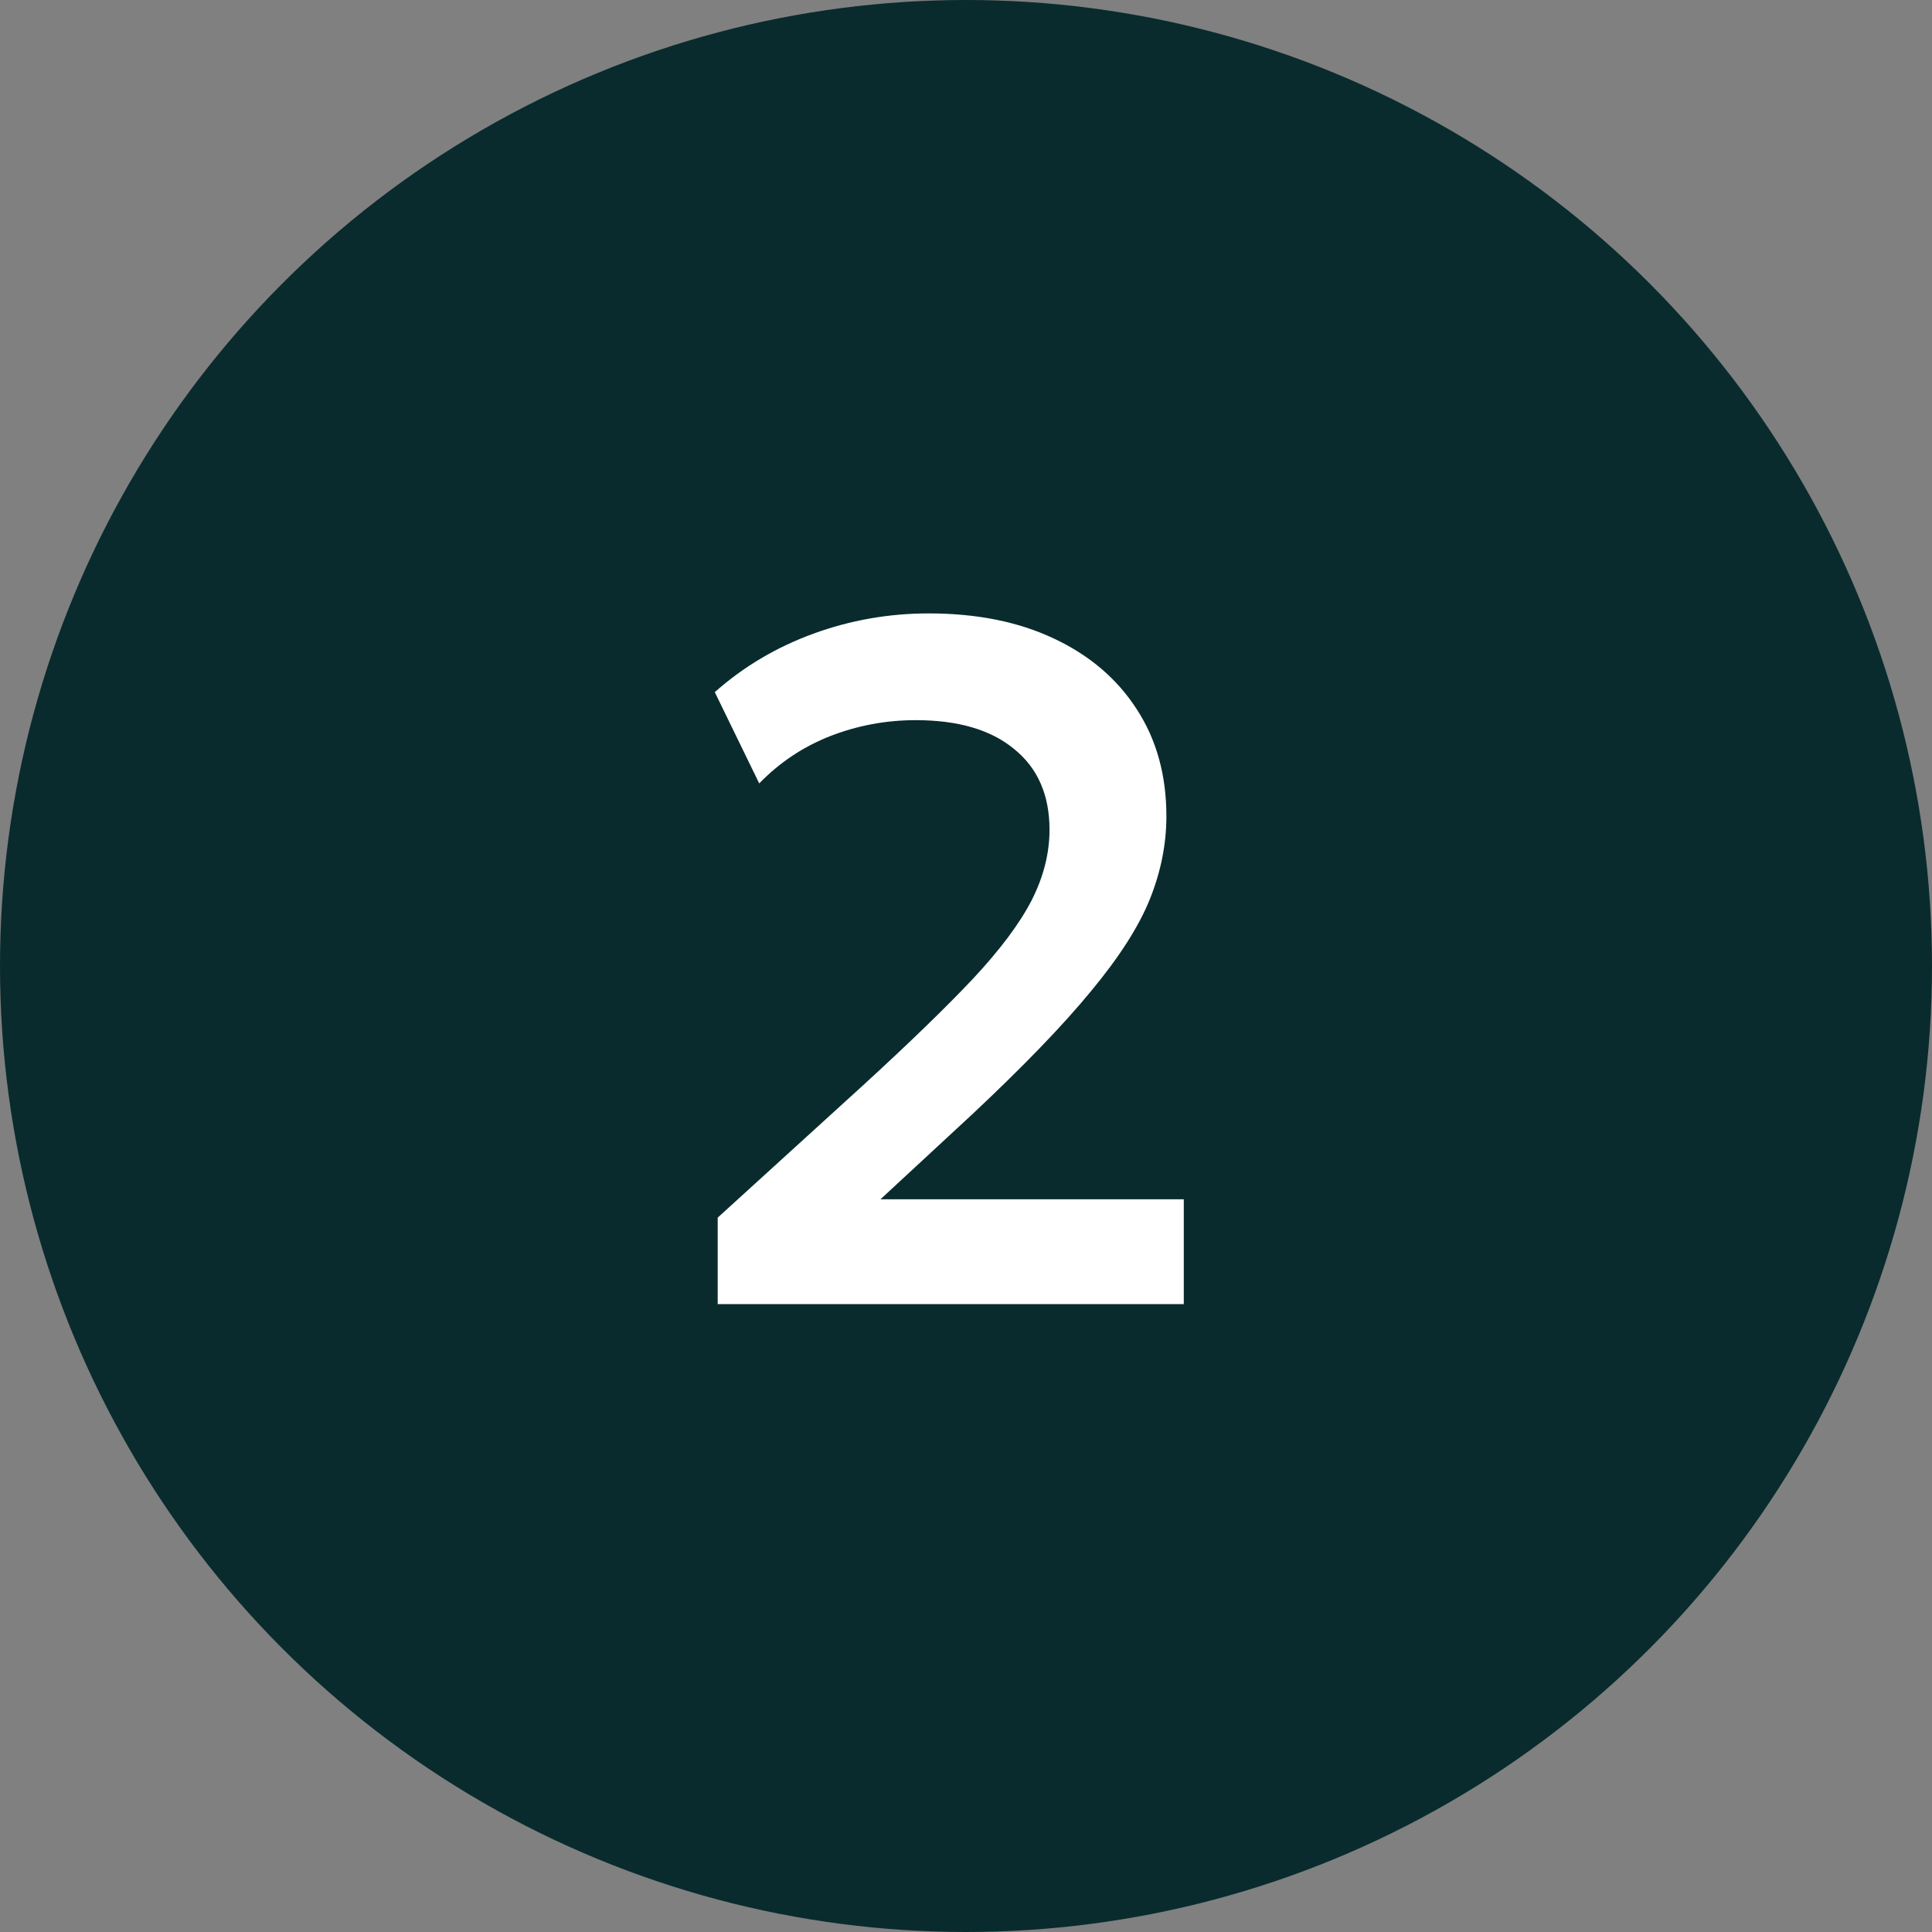
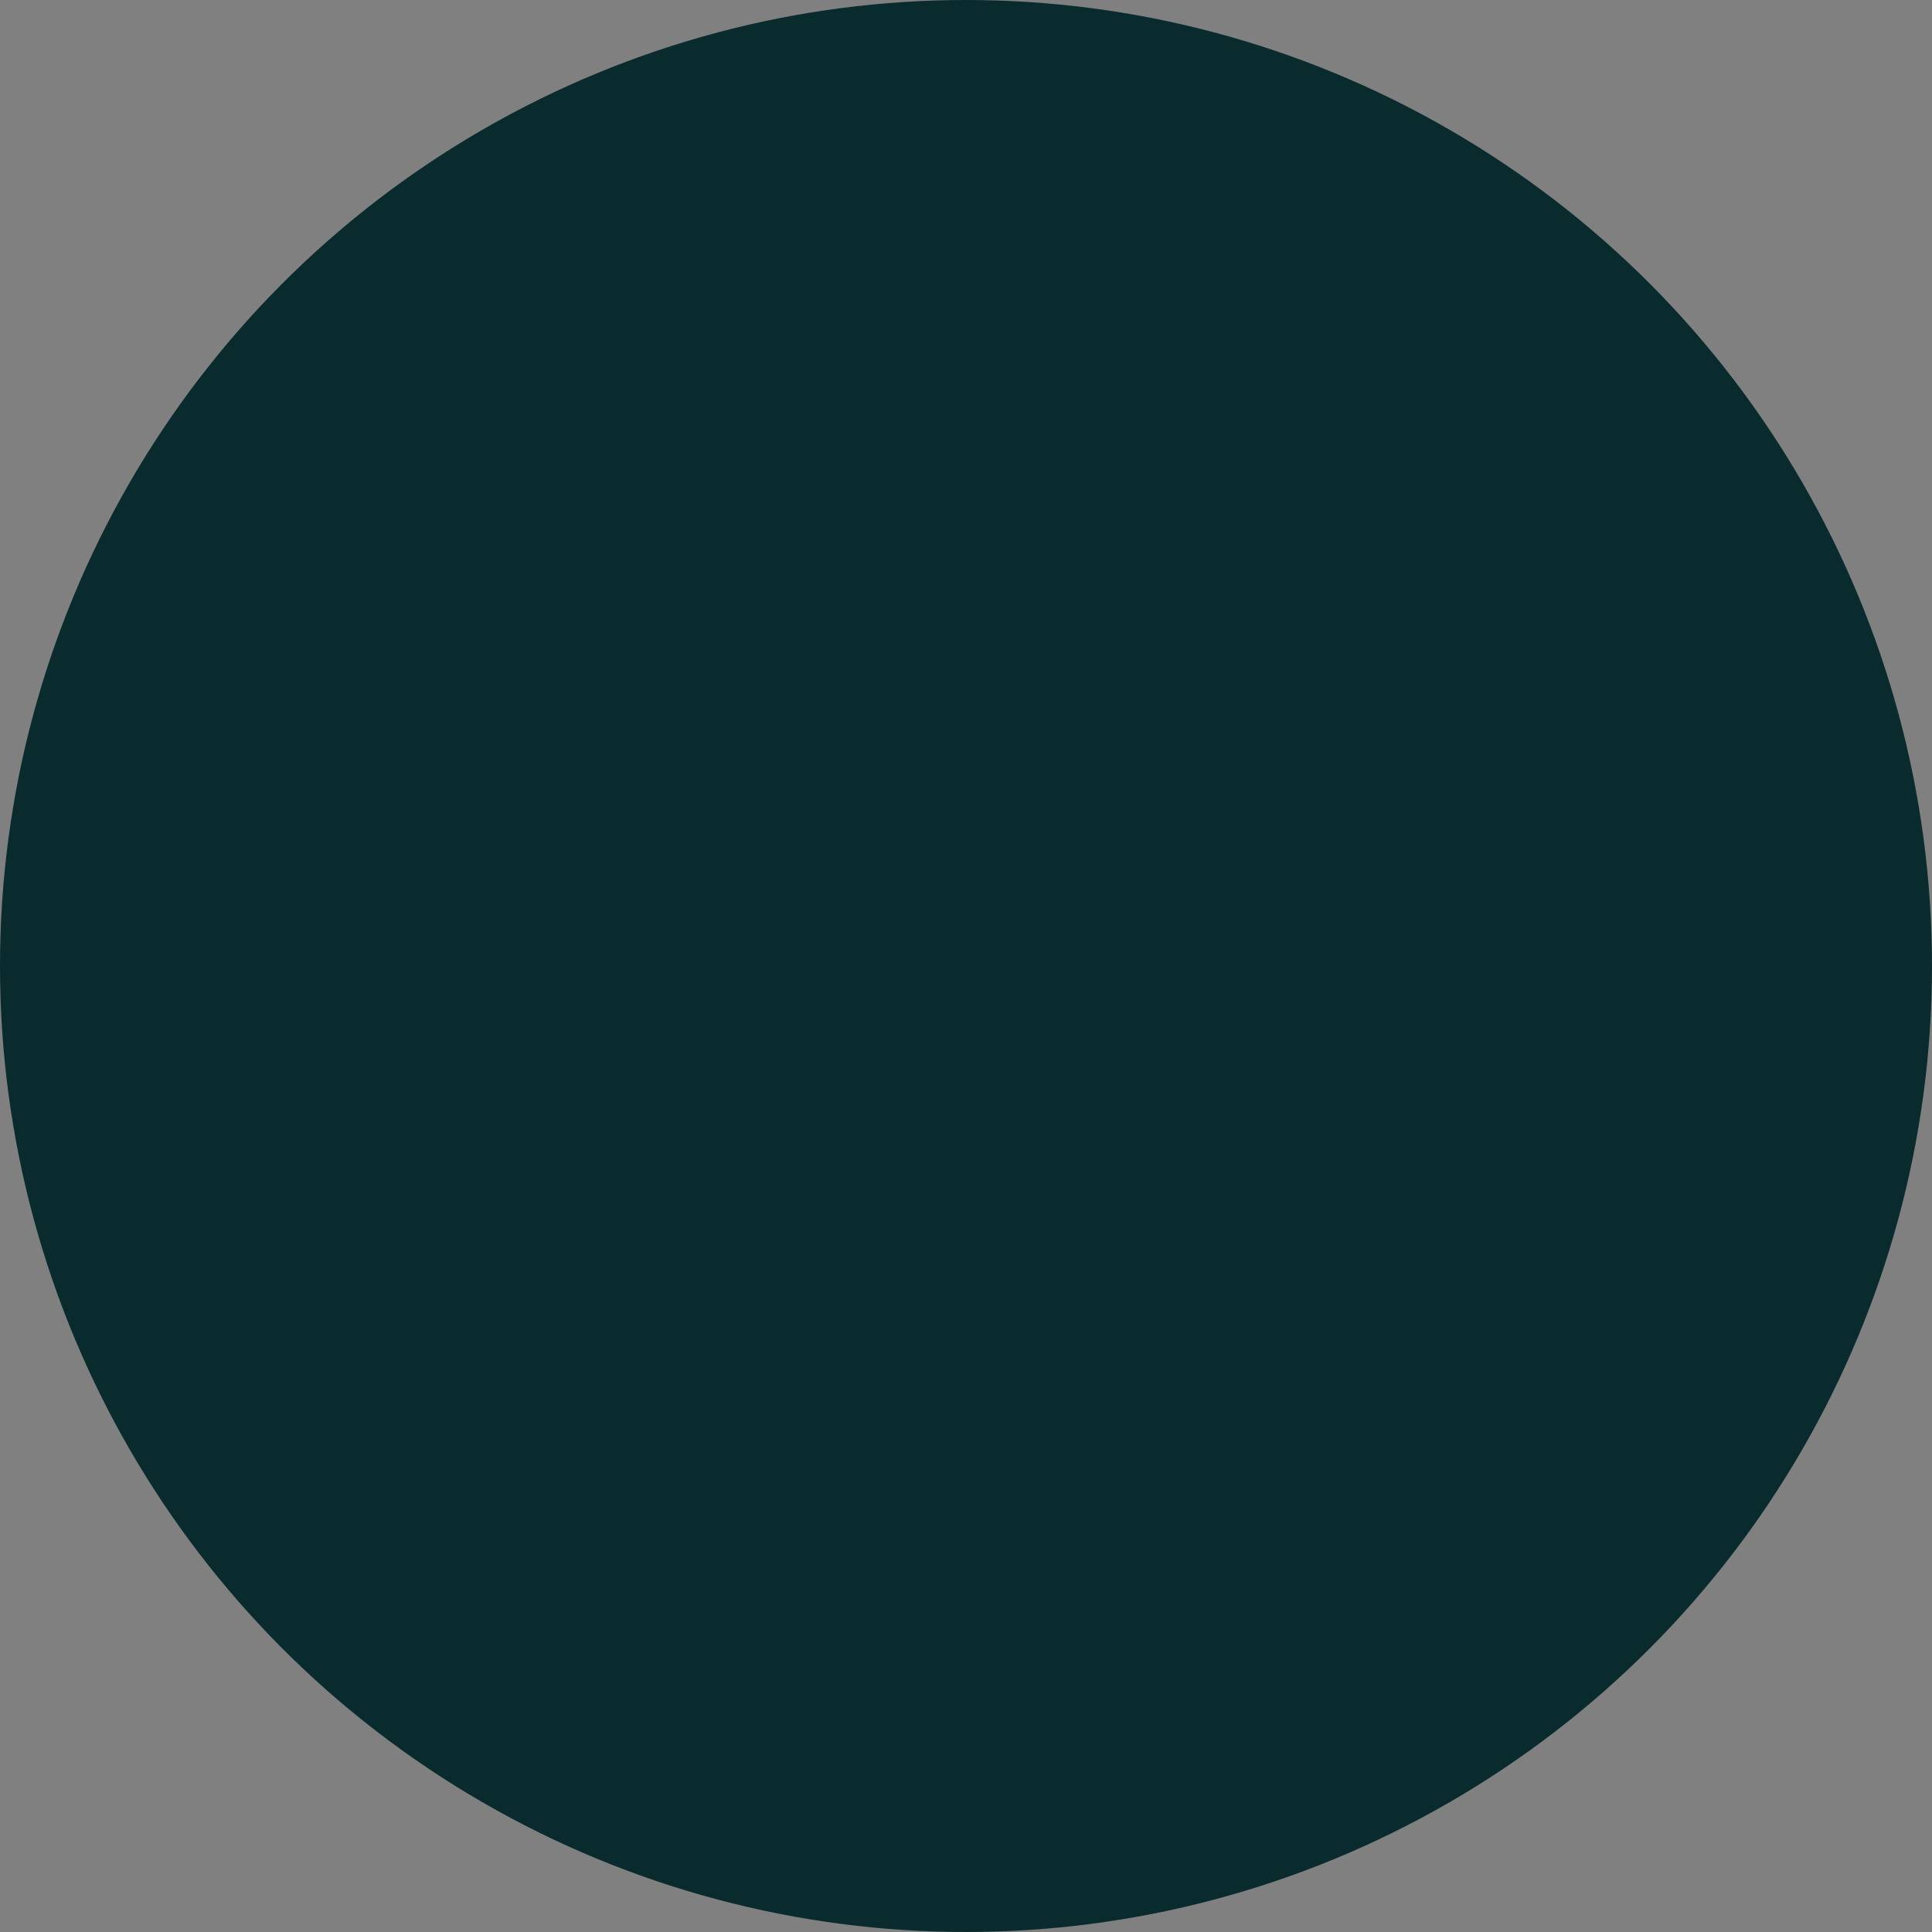
<svg xmlns="http://www.w3.org/2000/svg" width="120" height="120" viewBox="0 0 120 120" fill="none">
  <rect x="0" y="0" width="120" height="120" fill="#808080" stroke="none" />
  <circle cx="60" cy="60" r="60" fill="#092B2D" />
-   <path d="M44.577 81V75.63L53.607 67.41C56.447 64.81 58.717 62.61 60.417 60.81C62.117 58.99 63.337 57.36 64.077 55.92C64.817 54.46 65.187 53 65.187 51.54C65.187 49.38 64.457 47.71 62.997 46.53C61.557 45.33 59.517 44.73 56.877 44.73C55.037 44.73 53.267 45.06 51.567 45.72C49.887 46.38 48.417 47.36 47.157 48.66L44.397 42.99C46.177 41.41 48.217 40.2 50.517 39.36C52.817 38.52 55.207 38.1 57.687 38.1C60.667 38.1 63.257 38.62 65.457 39.66C67.677 40.7 69.397 42.17 70.617 44.07C71.837 45.95 72.447 48.16 72.447 50.7C72.447 52.42 72.107 54.13 71.427 55.83C70.747 57.53 69.527 59.44 67.767 61.56C66.027 63.68 63.557 66.24 60.357 69.24L54.687 74.49H73.527V81H44.577Z" fill="white" />
</svg>